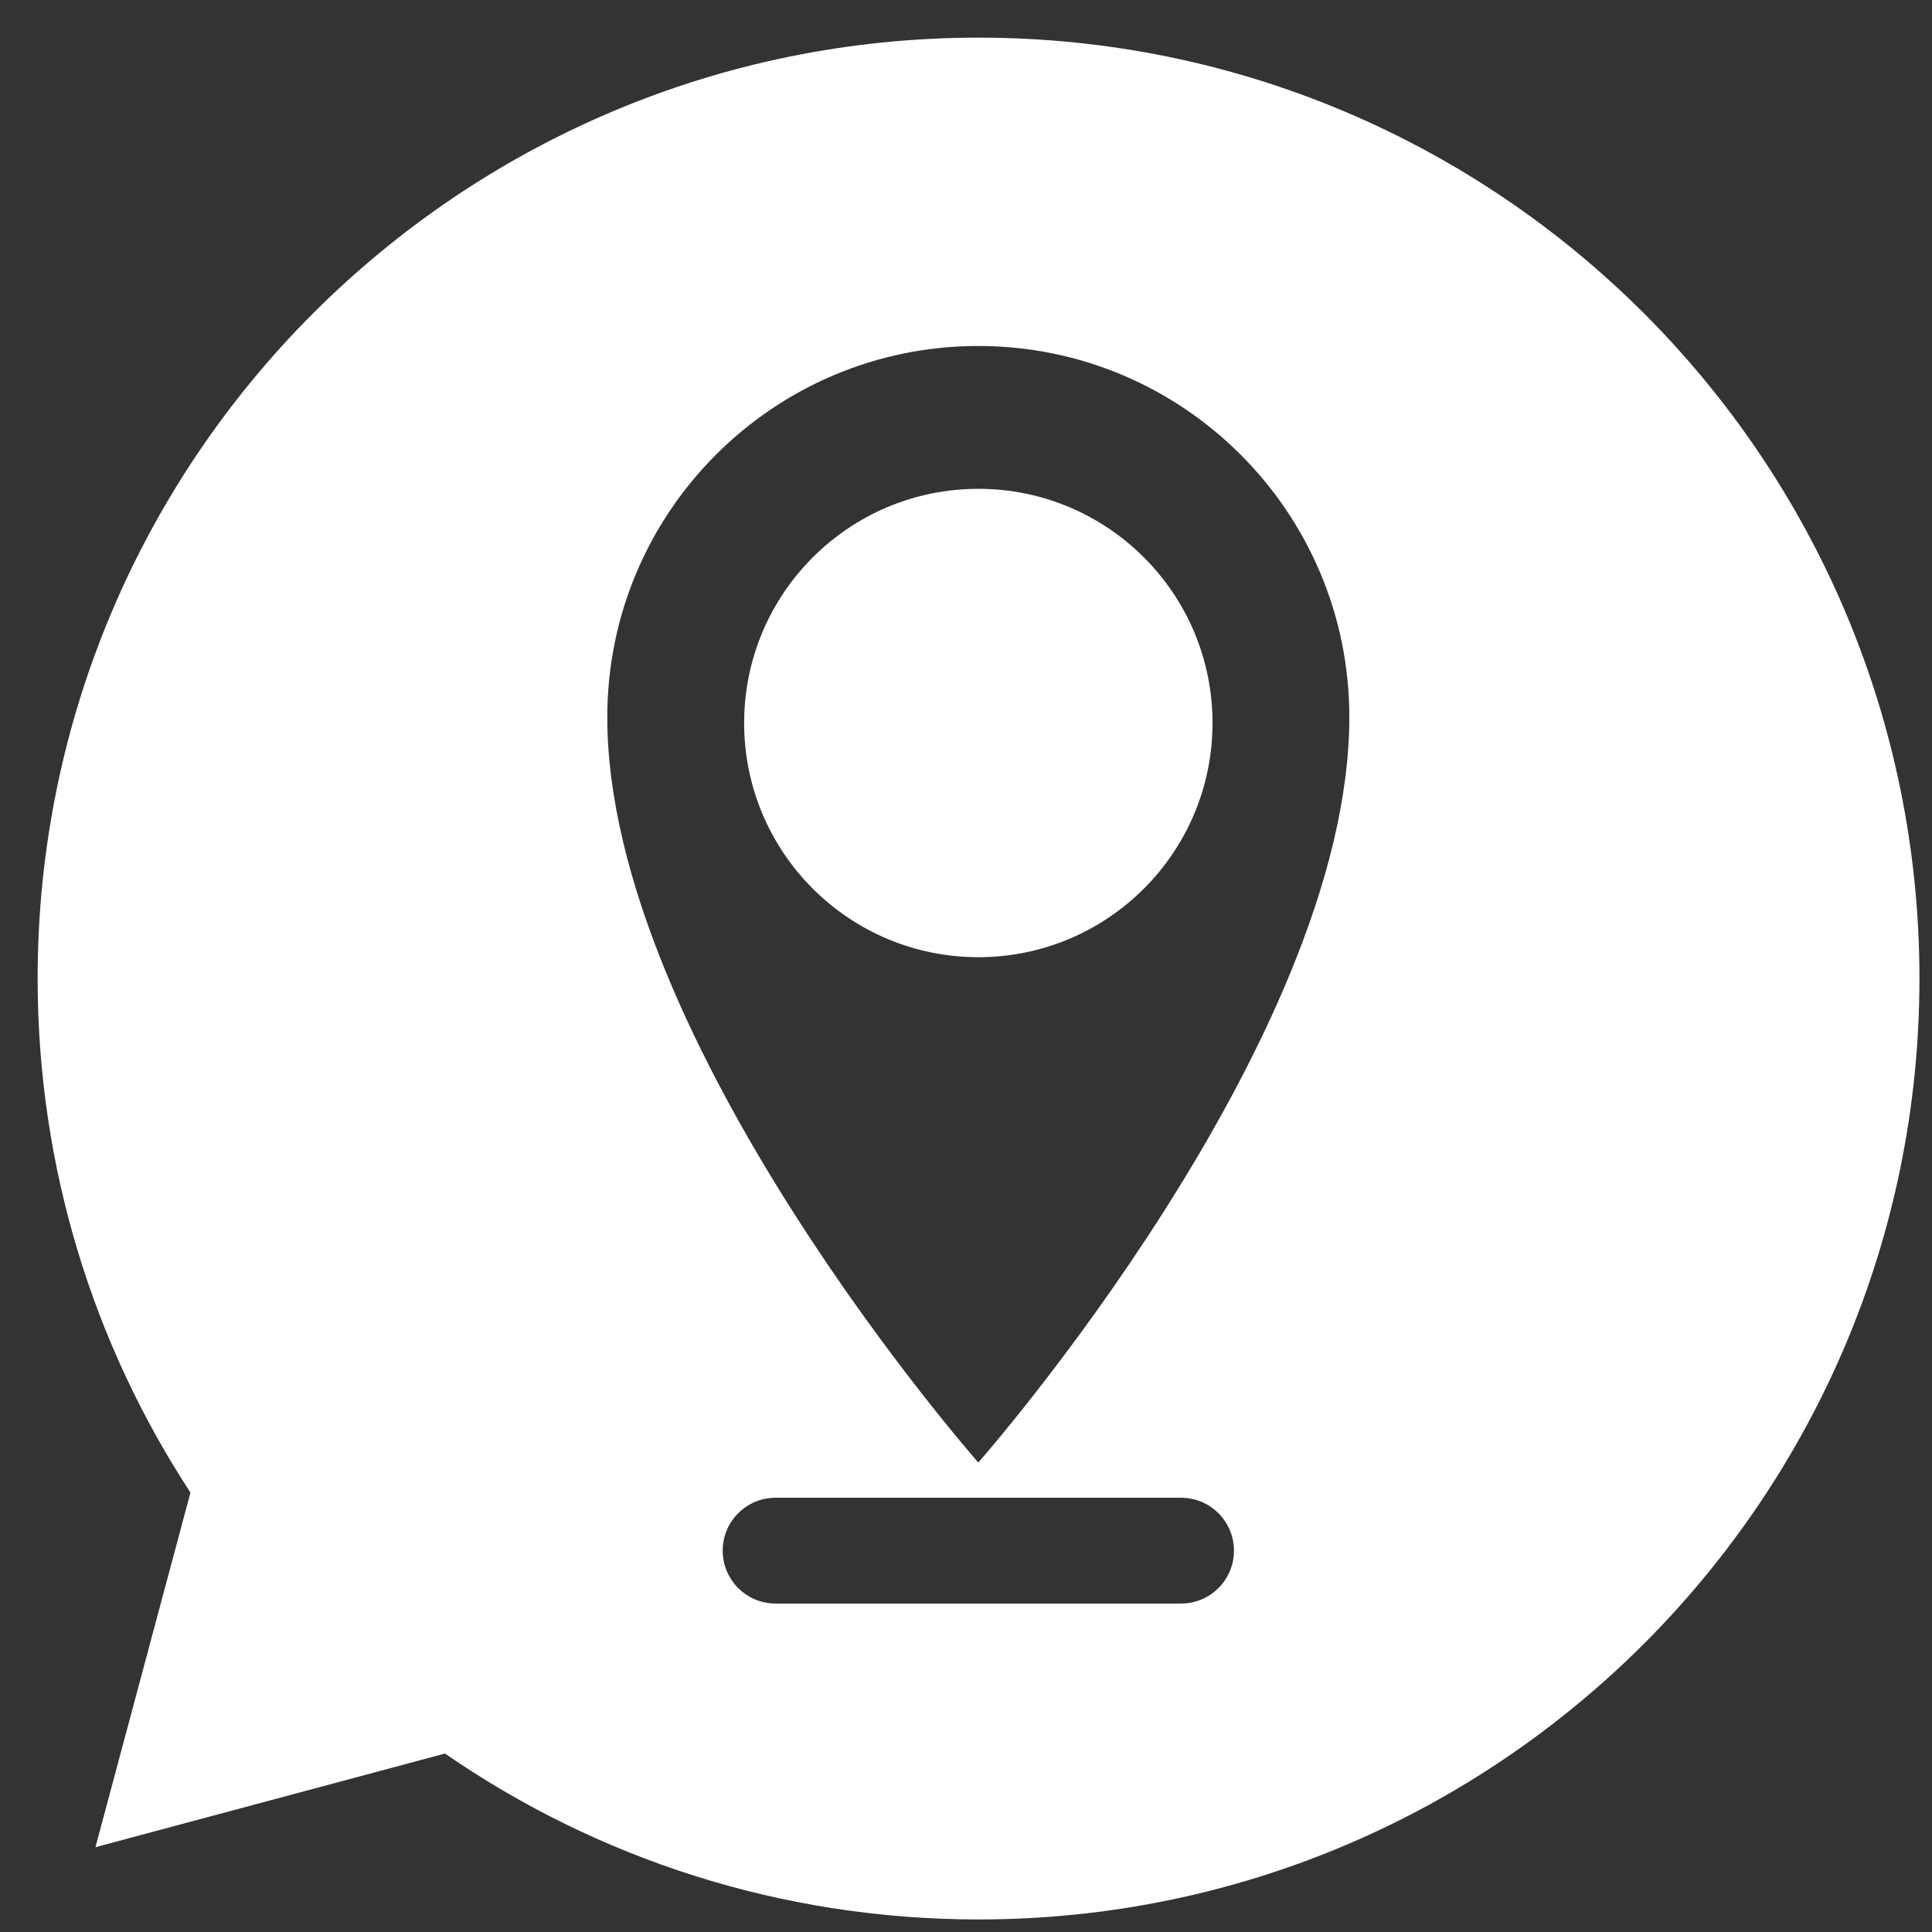
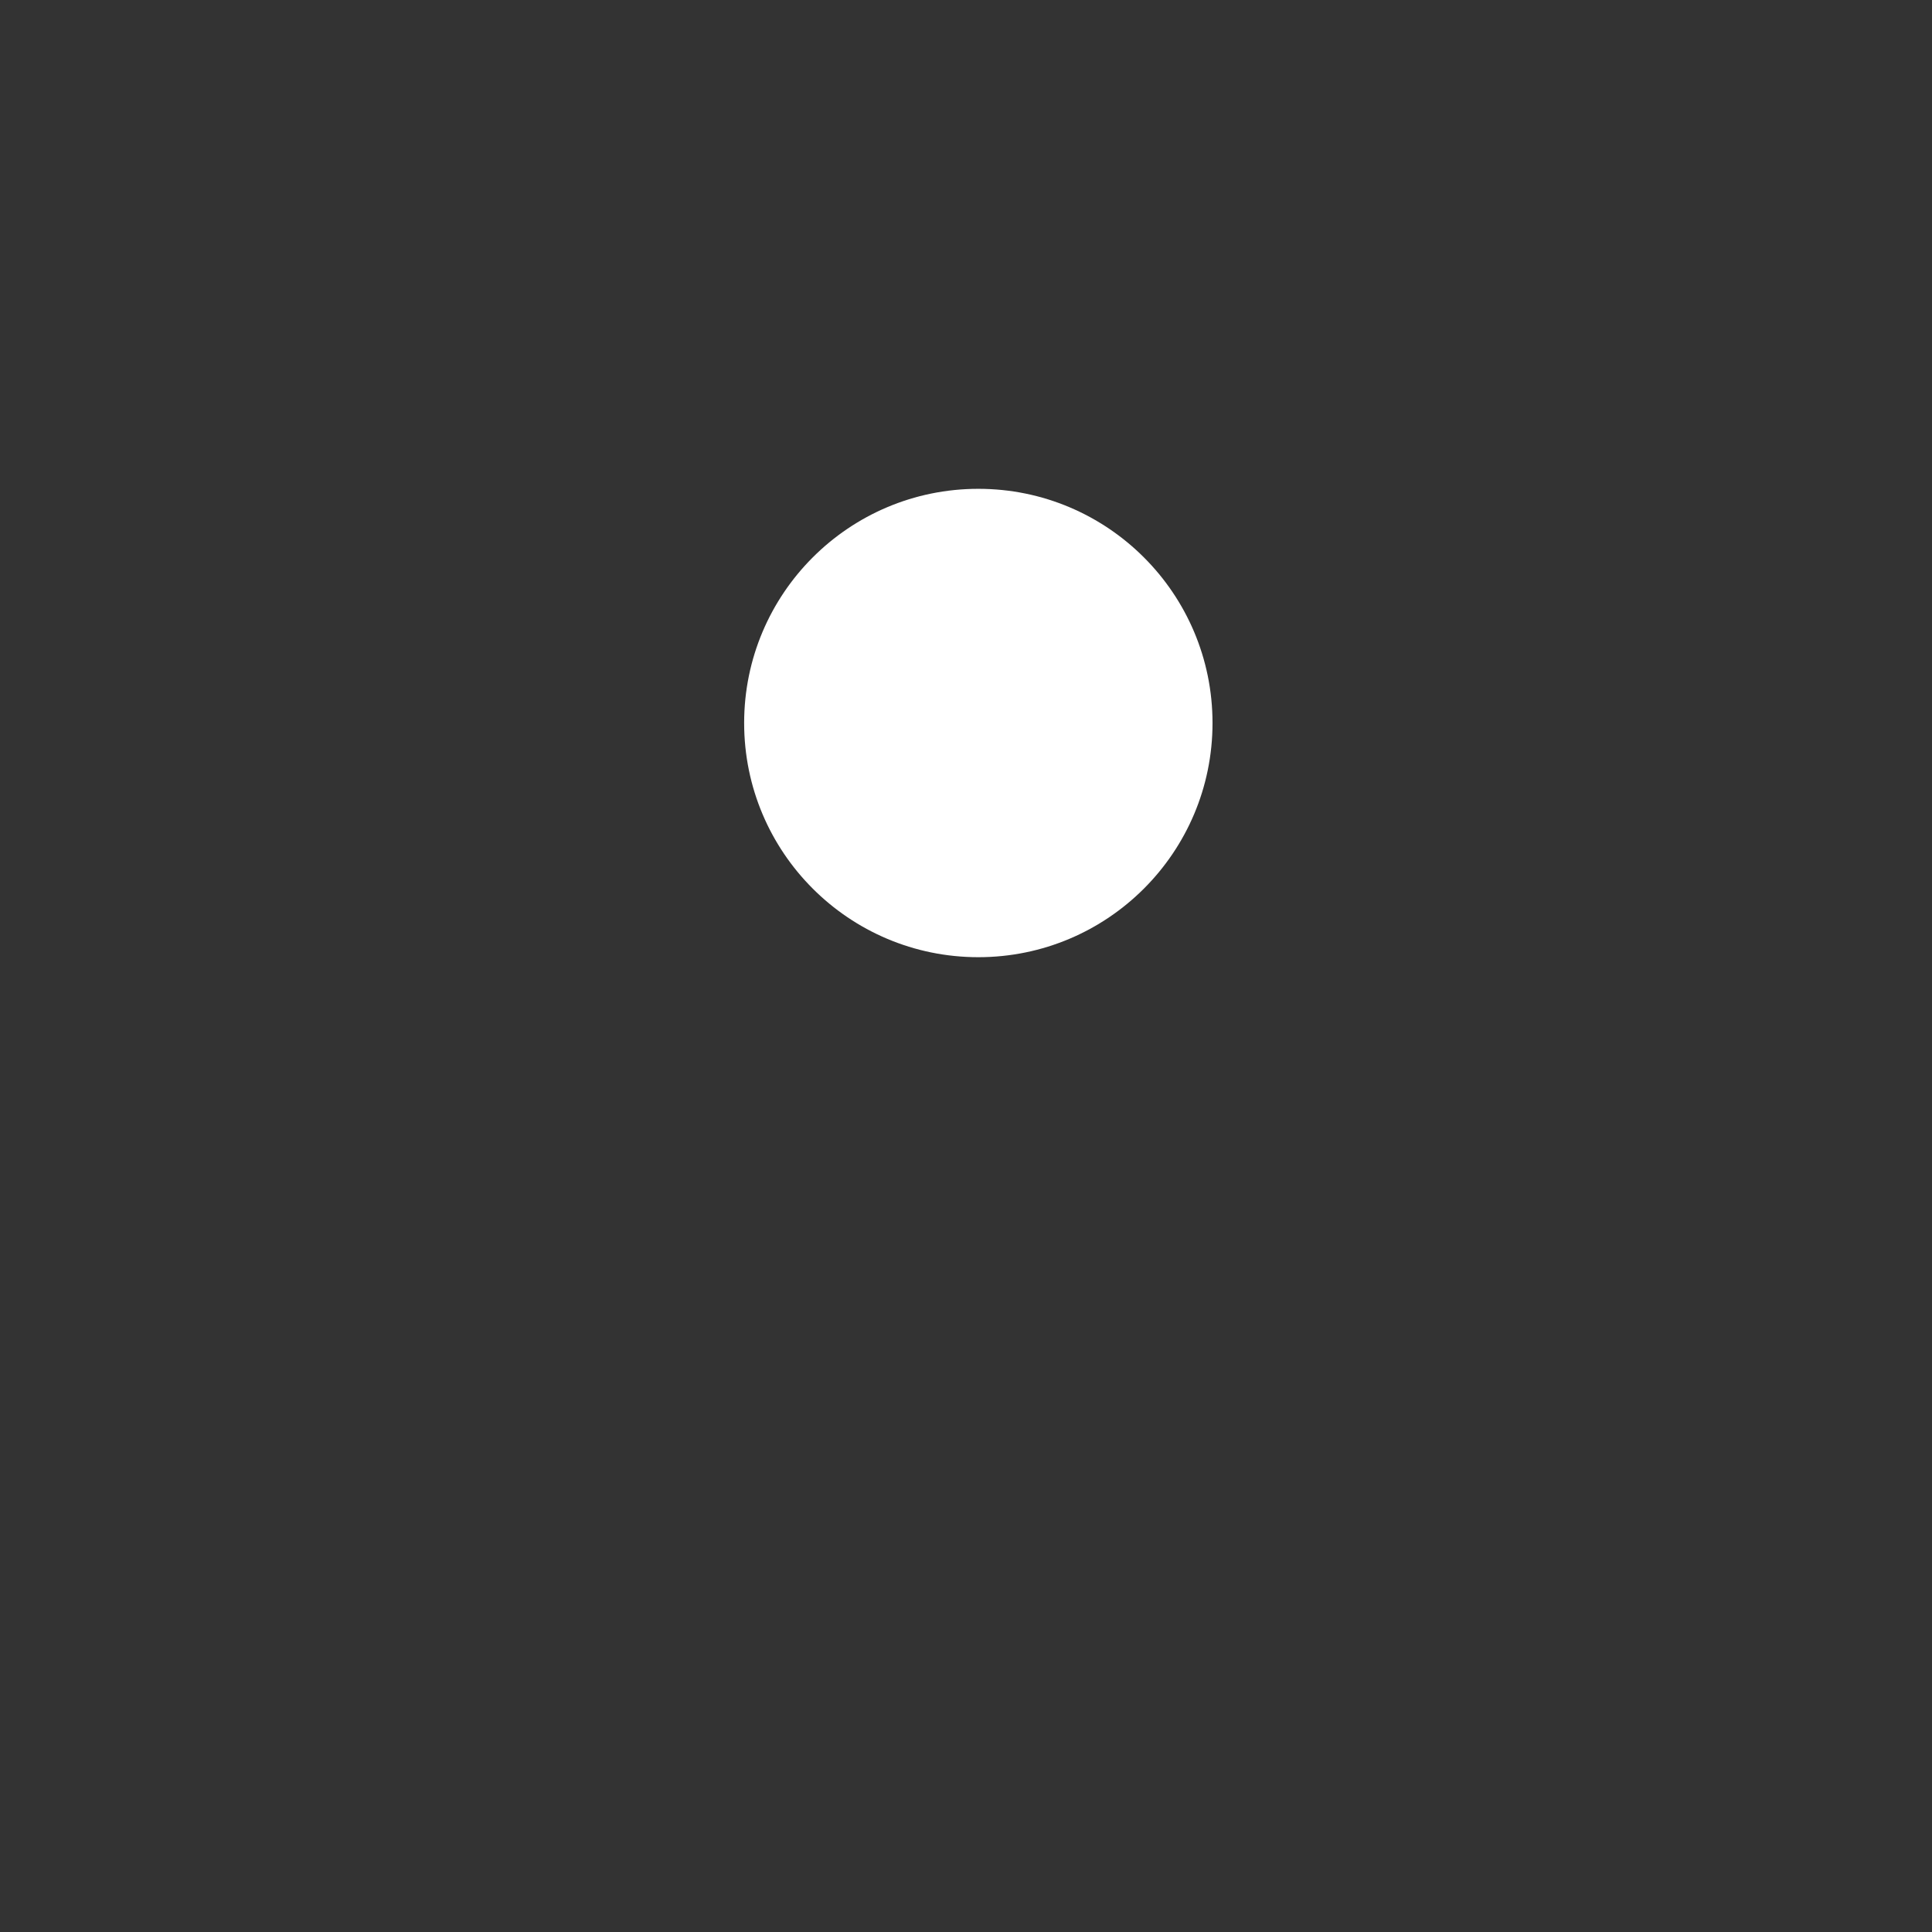
<svg xmlns="http://www.w3.org/2000/svg" version="1.1" id="Layer_1" x="0px" y="0px" width="154px" height="154px" viewBox="0 0 154 154" enable-background="new 0 0 154 154" xml:space="preserve">
  <rect x="0" y="0" width="154" height="154" fill="#333333" stroke="none" />
  <g>
-     <path fill="#FFFFFF" d="M77.997,3C36.577,3,3,36.577,3,77.997c0,15.124,4.48,29.201,12.181,40.979L7.608,147.24l27.86-7.465   C47.554,148.115,62.205,153,77.997,153C119.42,153,153,119.417,153,77.997S119.42,3,77.997,3z M94.143,127.818H61.821   c-2.328,0-4.215-1.887-4.215-4.216c0-2.328,1.887-4.216,4.215-4.216h32.322c2.329,0,4.216,1.888,4.216,4.216   C98.358,125.932,96.472,127.818,94.143,127.818z M77.981,116.577c0,0-29.574-33.551-29.574-59.416   c0-16.33,13.237-29.583,29.574-29.583c16.338,0,29.574,13.253,29.574,29.583C107.556,83.026,77.981,116.577,77.981,116.577z" />
    <circle fill="#FFFFFF" cx="77.983" cy="57.631" r="18.667" />
  </g>
</svg>